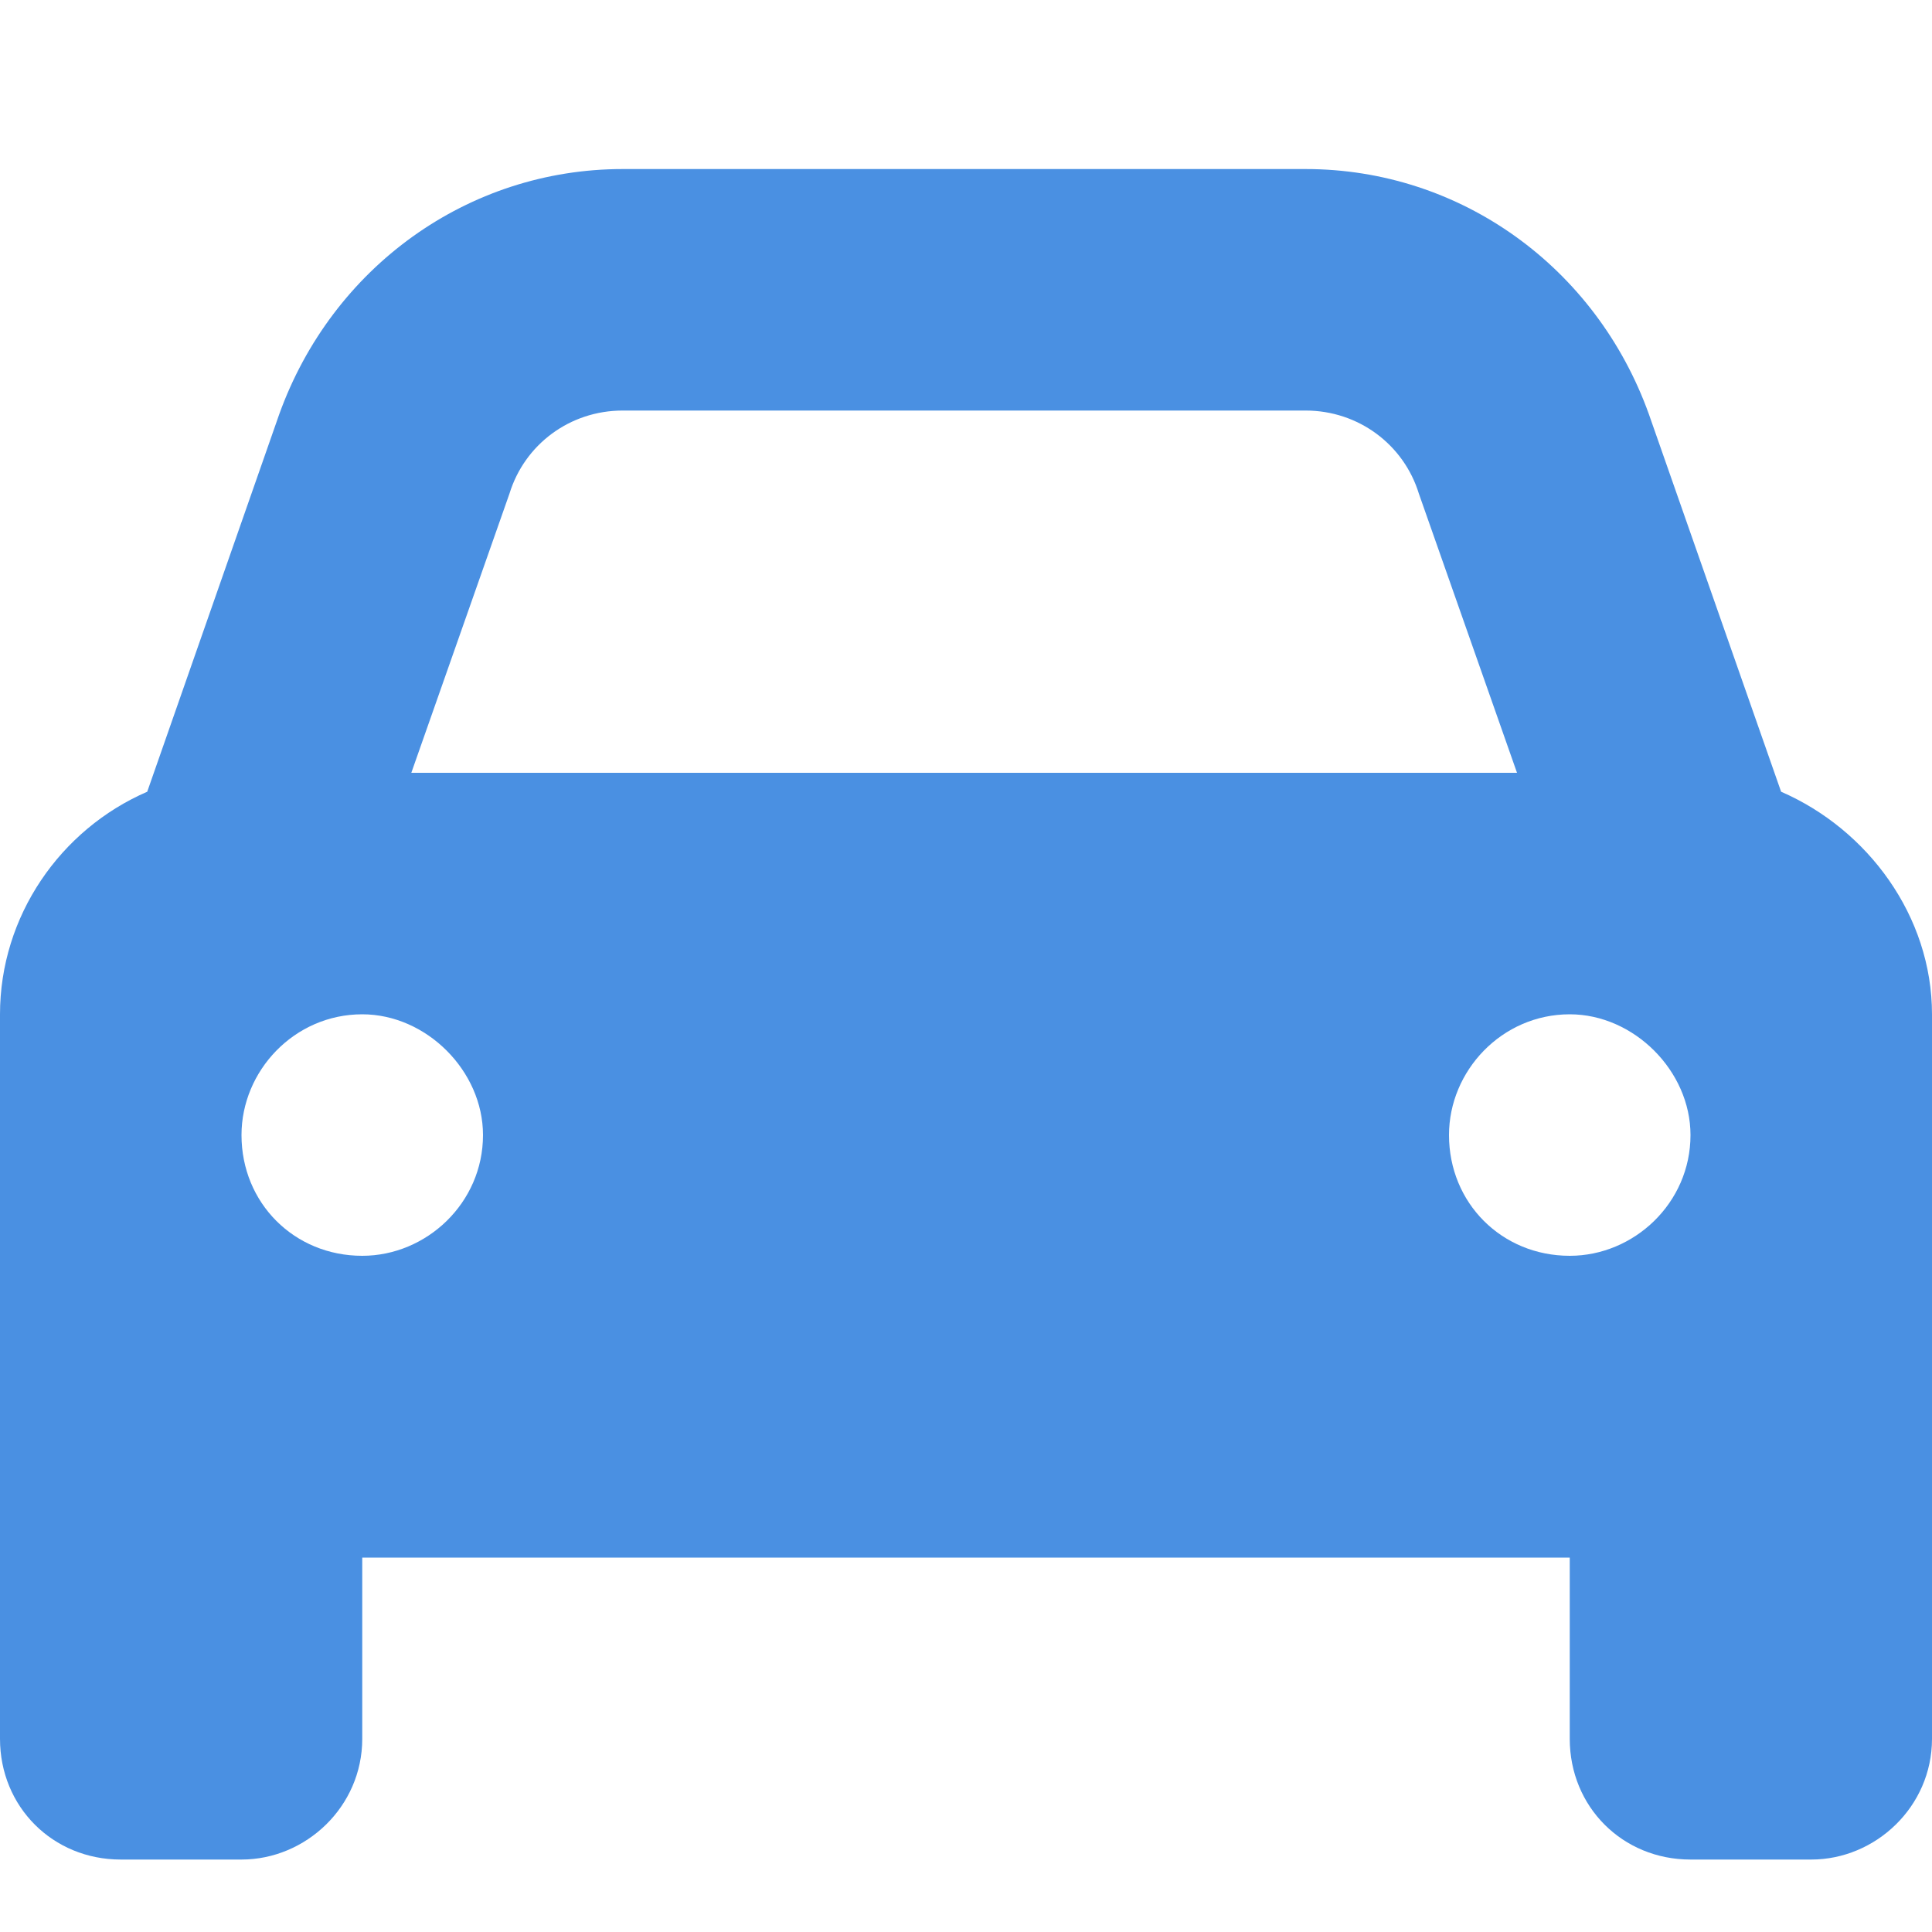
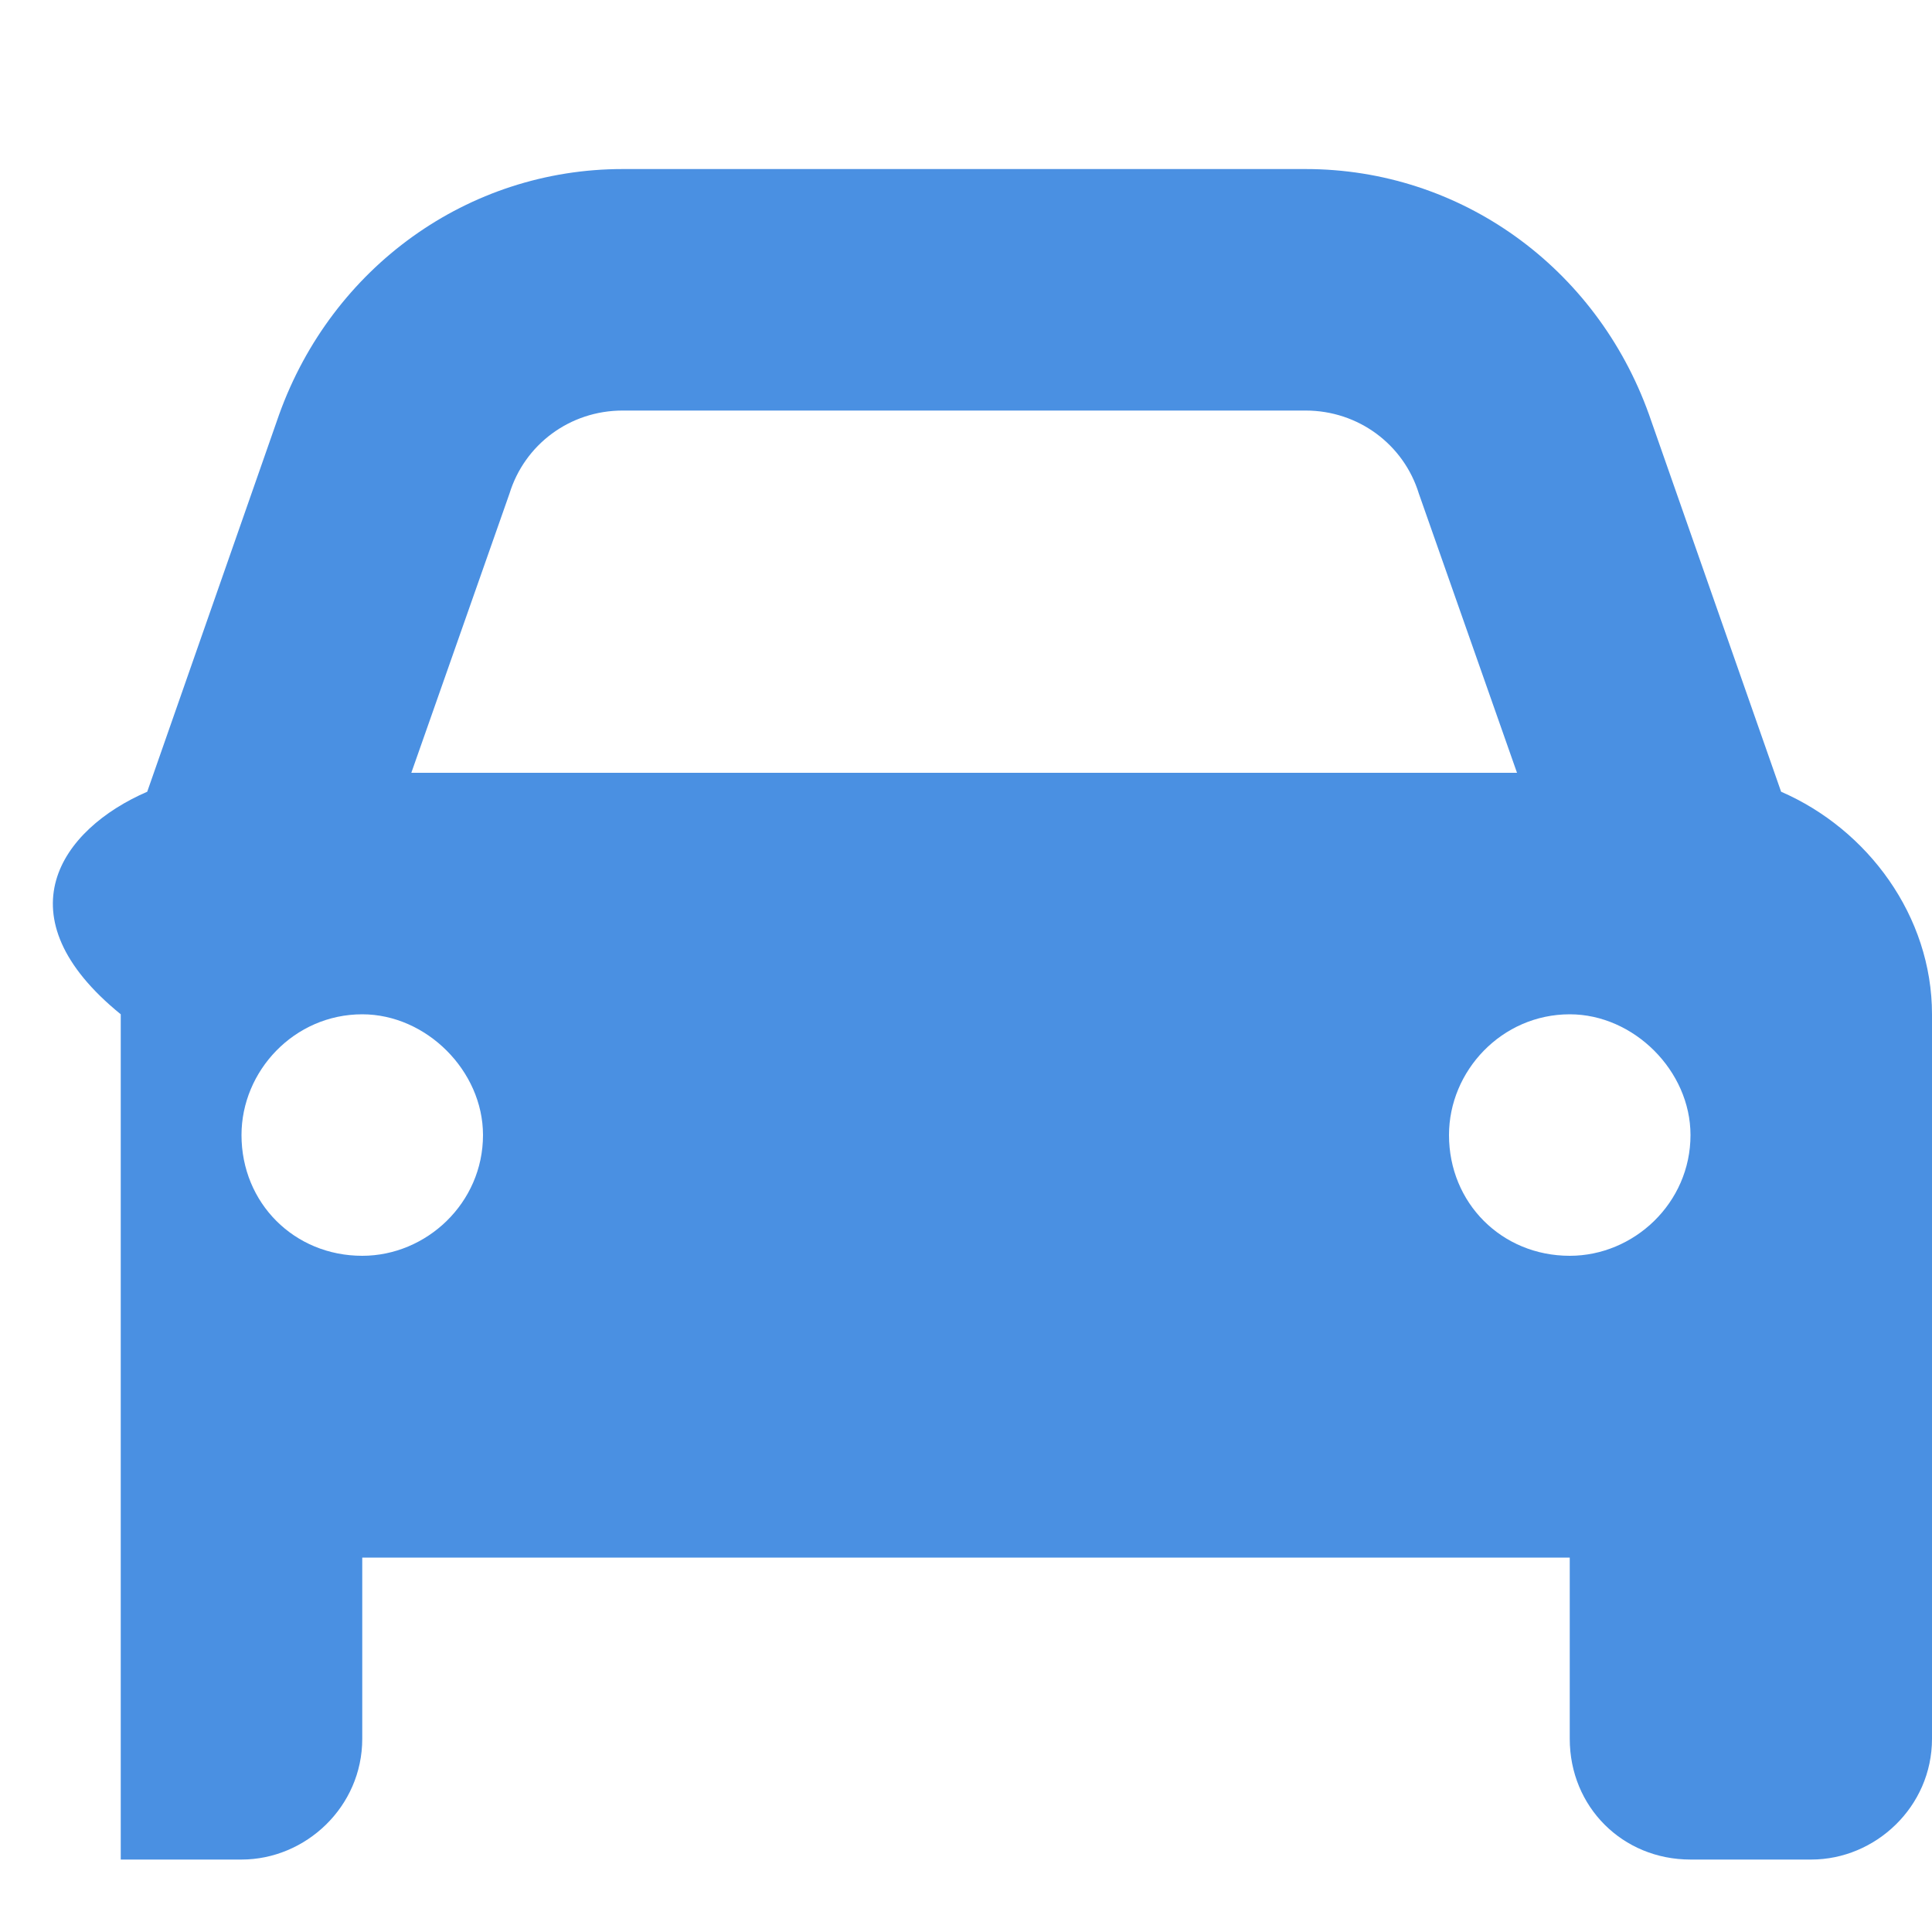
<svg xmlns="http://www.w3.org/2000/svg" width="10" height="10" viewBox="0 0 10 10" fill="none">
-   <path d="M2.637 2.555L2.129 4H7.852L7.344 2.555C7.266 2.301 7.031 2.125 6.758 2.125H3.223C2.949 2.125 2.715 2.301 2.637 2.555ZM0.762 4.098L1.445 2.145C1.719 1.383 2.422 0.875 3.223 0.875H6.758C7.559 0.875 8.262 1.383 8.535 2.145L9.219 4.098C9.668 4.293 10 4.742 10 5.25V8.062V9C10 9.352 9.707 9.625 9.375 9.625H8.75C8.398 9.625 8.125 9.352 8.125 9V8.062H1.875V9C1.875 9.352 1.582 9.625 1.25 9.625H0.625C0.273 9.625 0 9.352 0 9V8.062V5.25C0 4.742 0.312 4.293 0.762 4.098ZM2.5 5.875C2.5 5.543 2.207 5.25 1.875 5.25C1.523 5.25 1.25 5.543 1.25 5.875C1.25 6.227 1.523 6.5 1.875 6.5C2.207 6.5 2.5 6.227 2.5 5.875ZM8.125 6.5C8.457 6.5 8.75 6.227 8.75 5.875C8.75 5.543 8.457 5.25 8.125 5.25C7.773 5.25 7.5 5.543 7.5 5.875C7.5 6.227 7.773 6.5 8.125 6.5Z" fill="#4A90E2" />
+   <path d="M2.637 2.555L2.129 4H7.852L7.344 2.555C7.266 2.301 7.031 2.125 6.758 2.125H3.223C2.949 2.125 2.715 2.301 2.637 2.555ZM0.762 4.098L1.445 2.145C1.719 1.383 2.422 0.875 3.223 0.875H6.758C7.559 0.875 8.262 1.383 8.535 2.145L9.219 4.098C9.668 4.293 10 4.742 10 5.25V8.062V9C10 9.352 9.707 9.625 9.375 9.625H8.75C8.398 9.625 8.125 9.352 8.125 9V8.062H1.875V9C1.875 9.352 1.582 9.625 1.25 9.625H0.625V8.062V5.25C0 4.742 0.312 4.293 0.762 4.098ZM2.5 5.875C2.5 5.543 2.207 5.25 1.875 5.25C1.523 5.25 1.25 5.543 1.25 5.875C1.25 6.227 1.523 6.5 1.875 6.5C2.207 6.5 2.5 6.227 2.5 5.875ZM8.125 6.5C8.457 6.5 8.75 6.227 8.75 5.875C8.75 5.543 8.457 5.25 8.125 5.25C7.773 5.25 7.5 5.543 7.5 5.875C7.5 6.227 7.773 6.5 8.125 6.5Z" fill="#4A90E2" />
</svg>